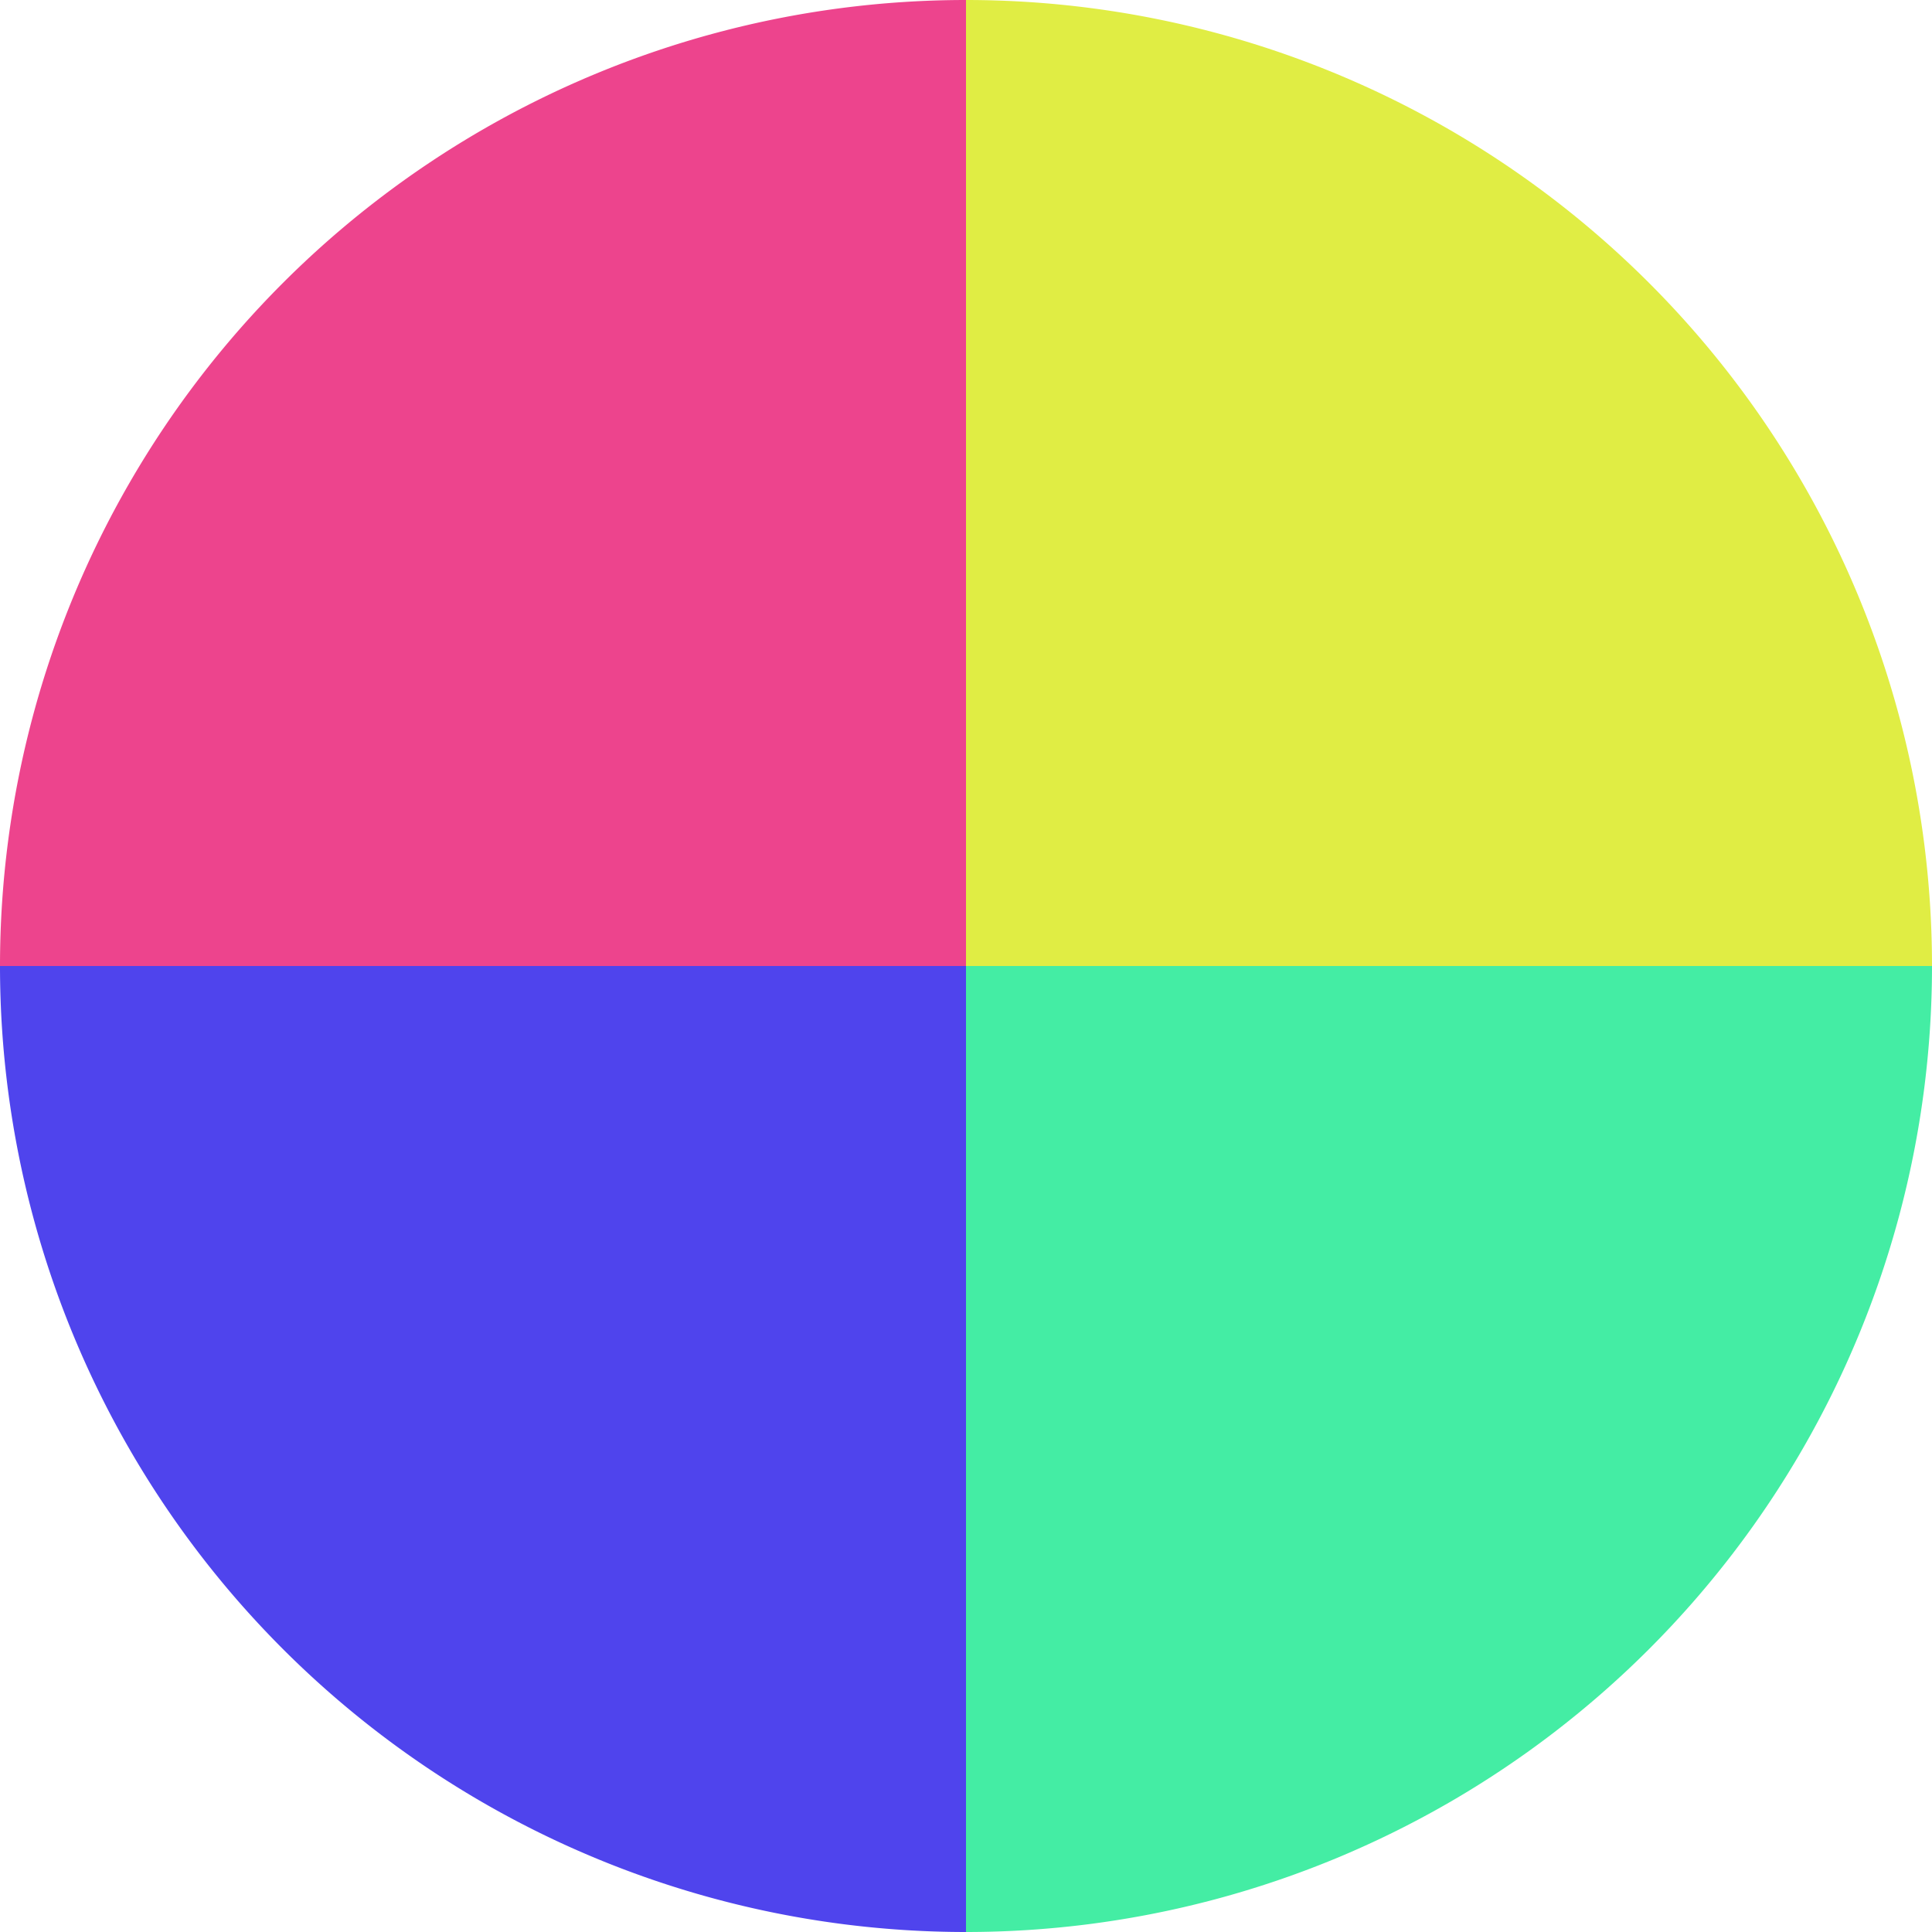
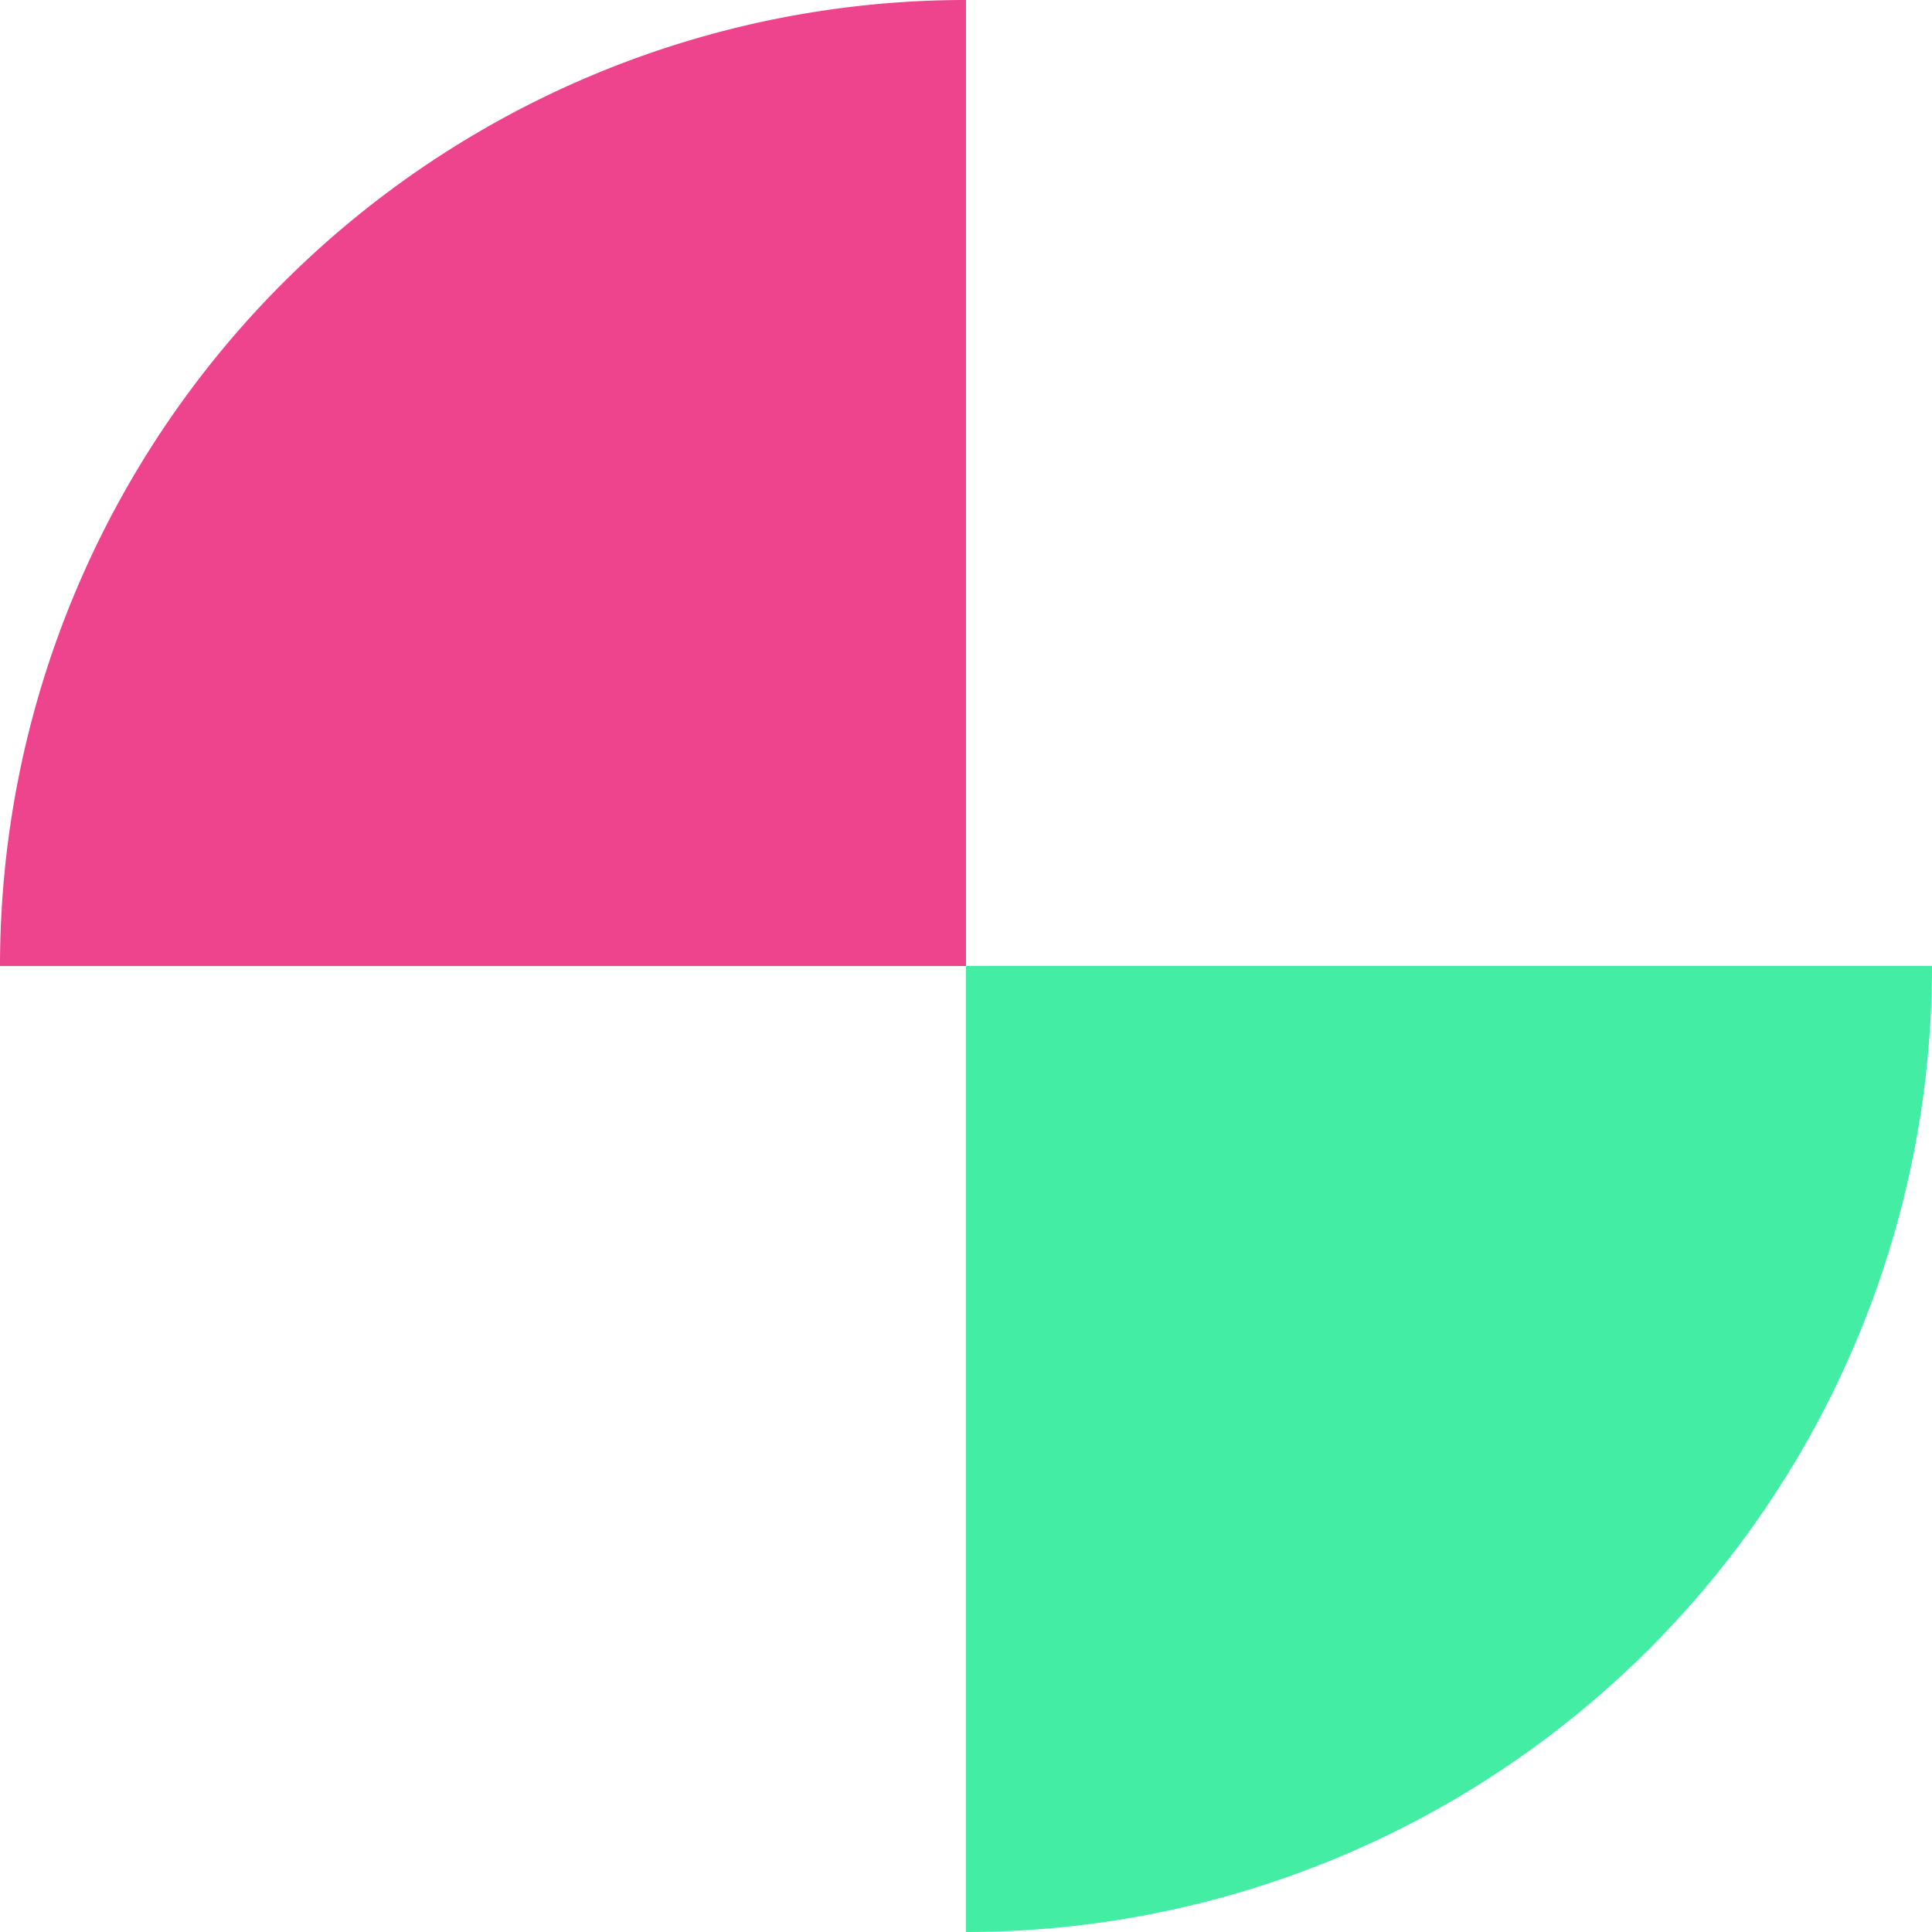
<svg xmlns="http://www.w3.org/2000/svg" width="500" height="500" viewBox="-1 -1 2 2">
-   <path d="M 0 -1               A 1,1 0 0,1 1 0             L 0,0              z" fill="#e0ed44" />
+   <path d="M 0 -1               L 0,0              z" fill="#e0ed44" />
  <path d="M 1 0               A 1,1 0 0,1 0 1             L 0,0              z" fill="#44eda4" />
-   <path d="M 0 1               A 1,1 0 0,1 -1 0             L 0,0              z" fill="#4f44ed" />
  <path d="M -1 0               A 1,1 0 0,1 -0 -1             L 0,0              z" fill="#ed448d" />
</svg>